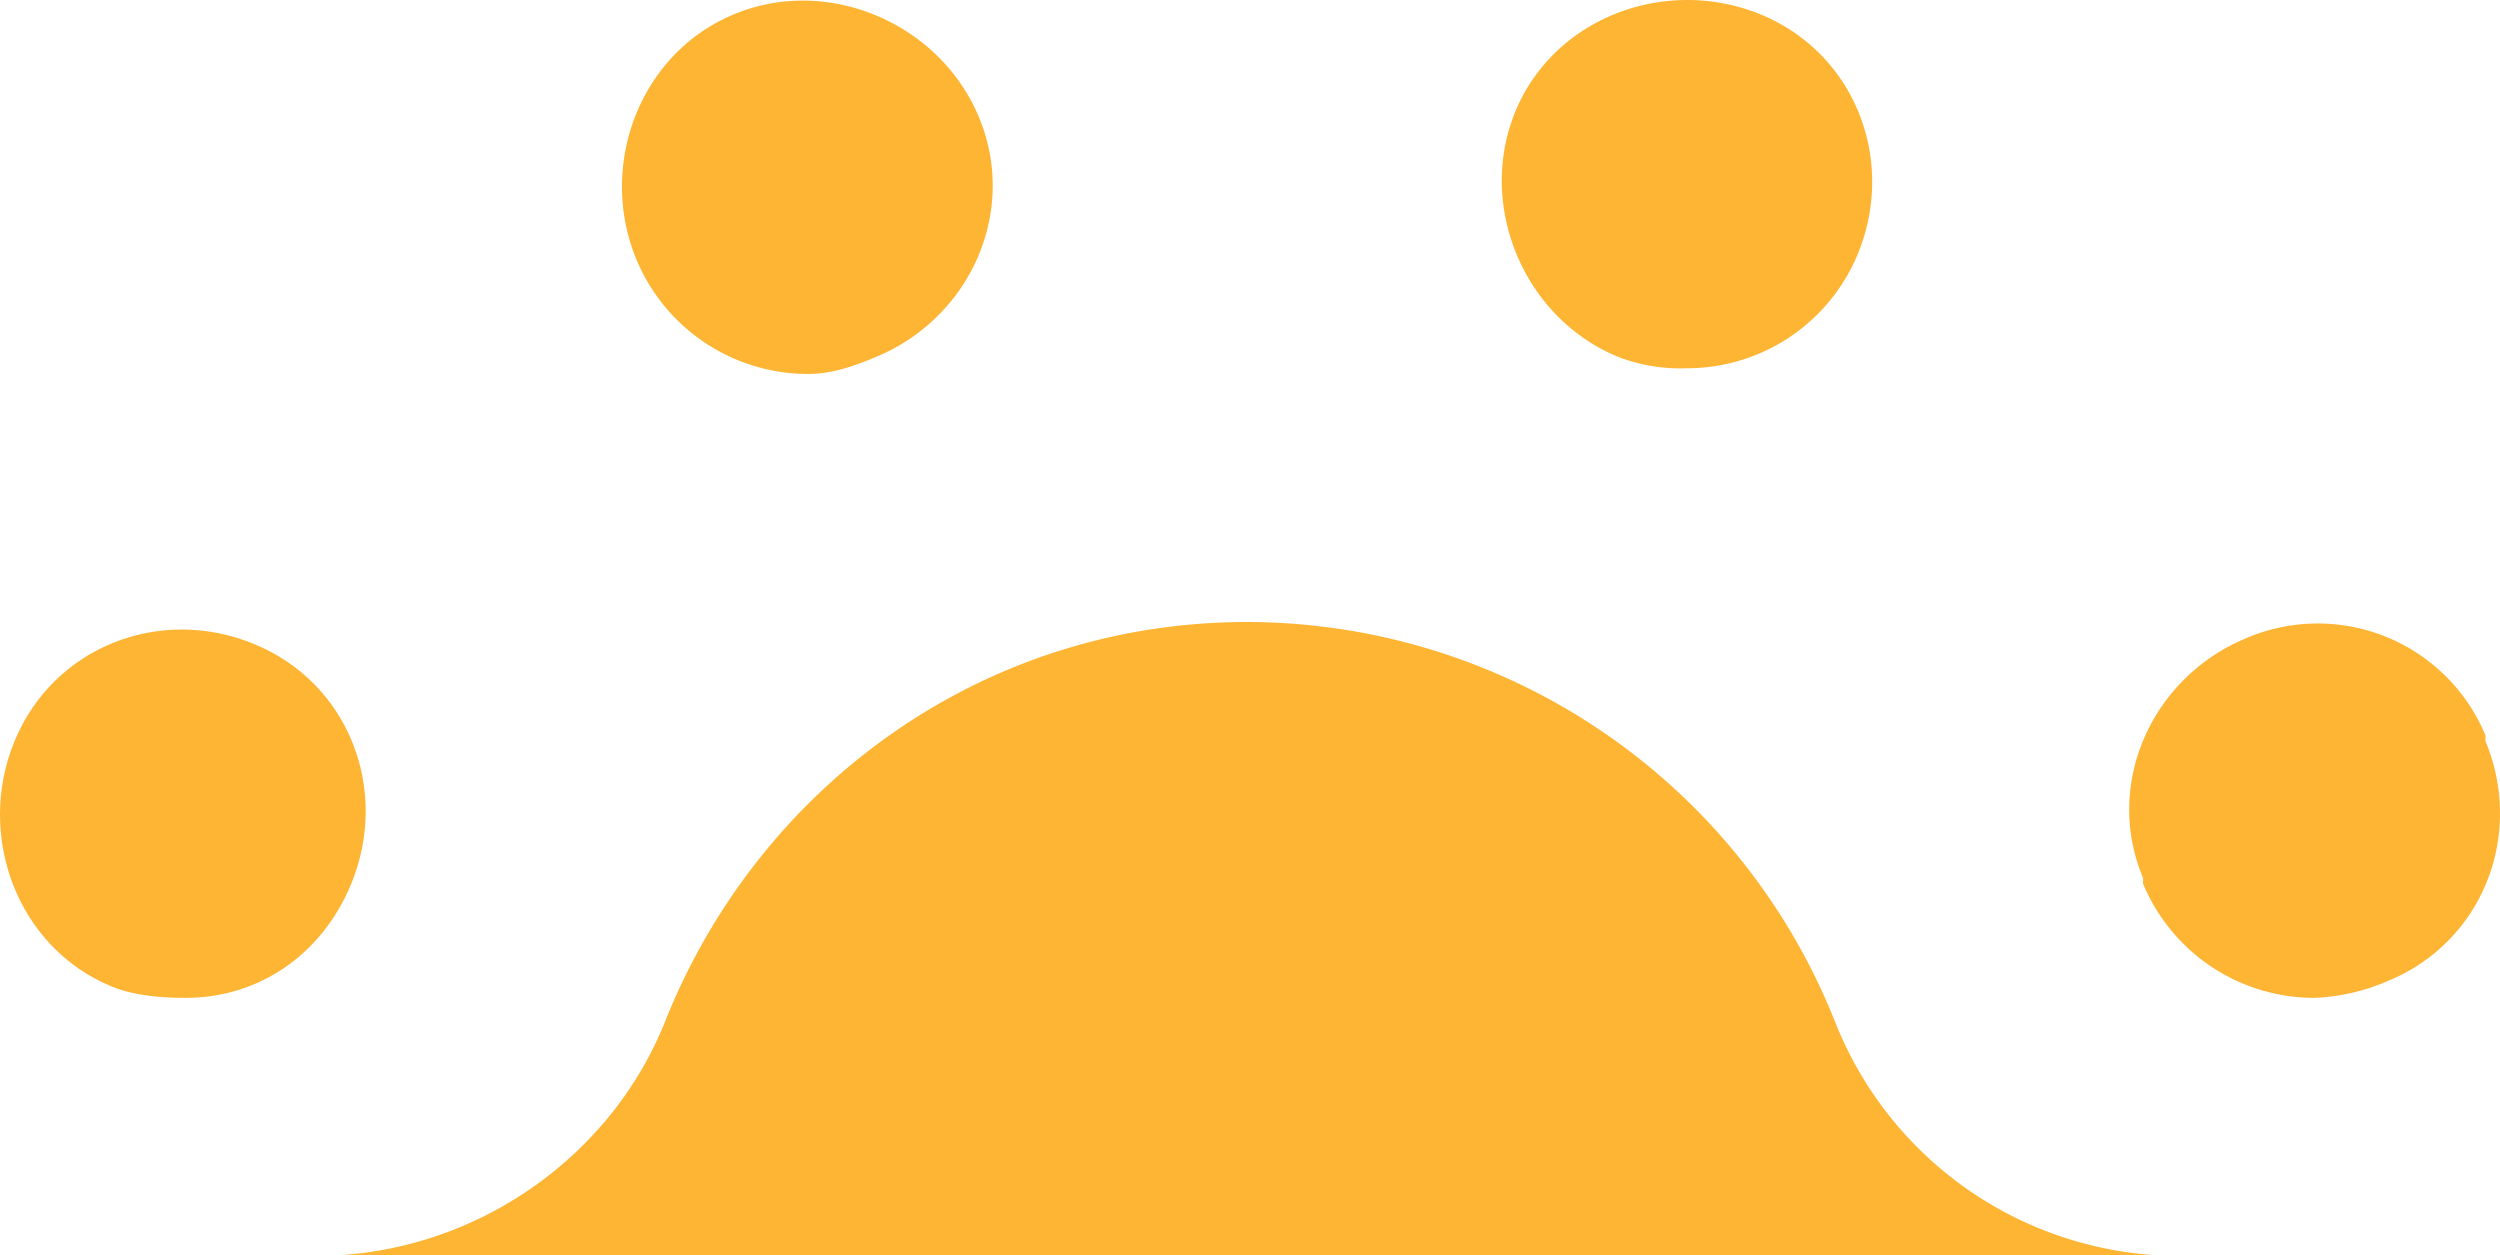
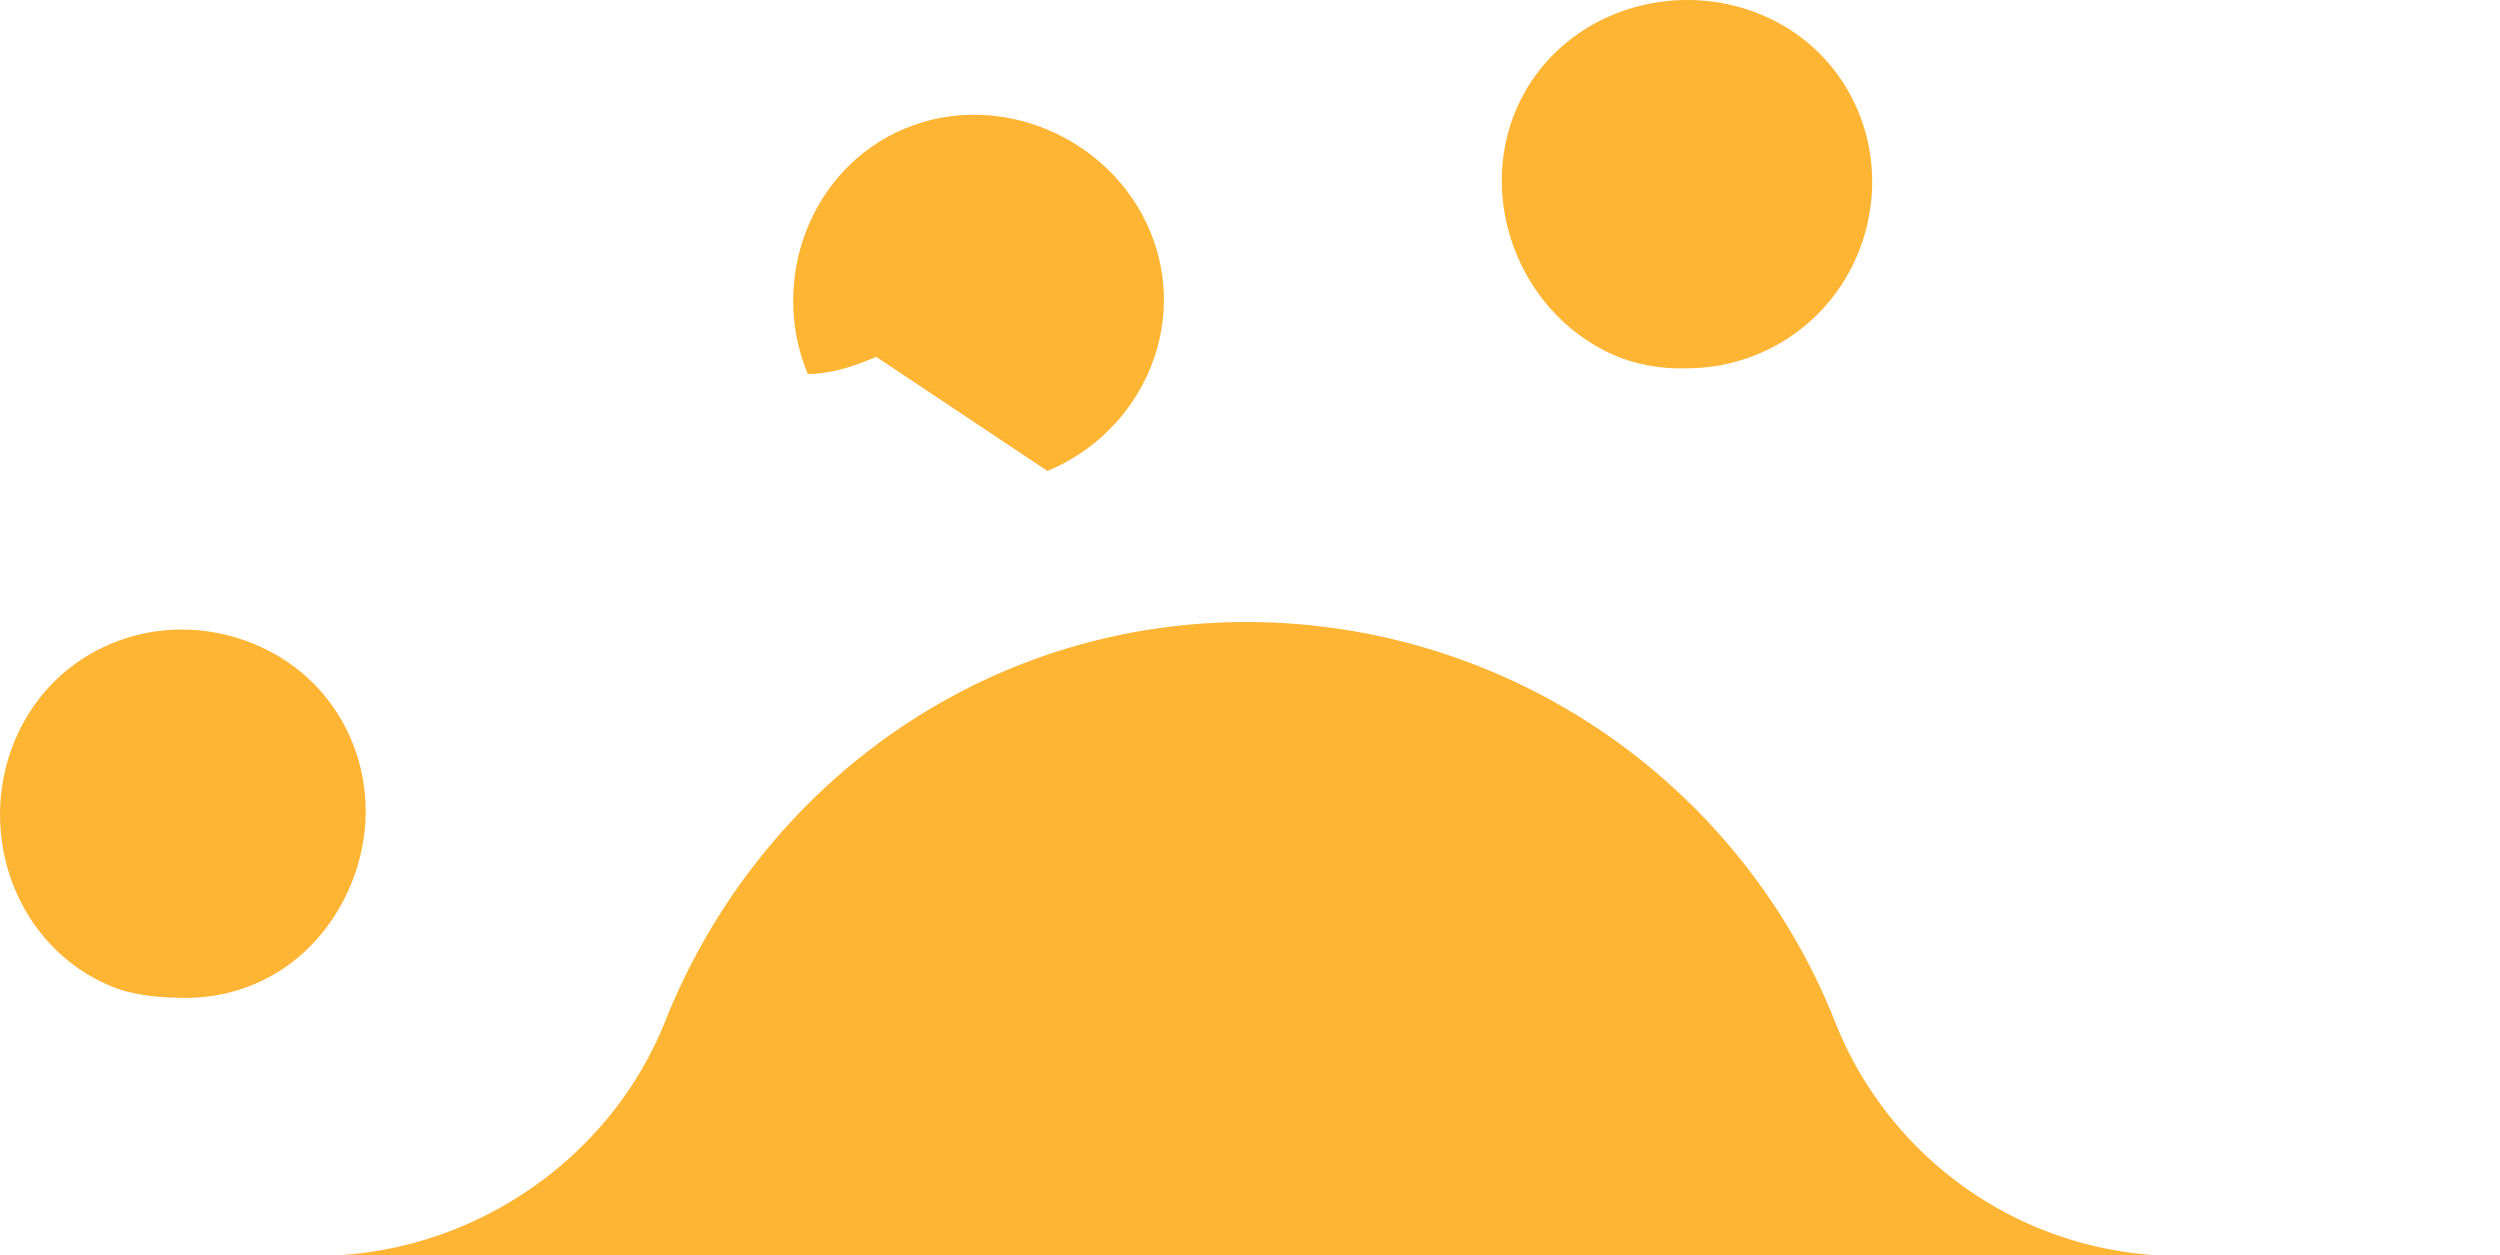
<svg xmlns="http://www.w3.org/2000/svg" width="438.1" height="220" viewBox="0 0 438.1 220">
  <defs>
    <style>
            .cls-1{fill:#ffb534}
        </style>
  </defs>
  <g id="footer-sun-image" transform="translate(-740.448 .001)">
    <path id="Path_288" d="M799 219.534c25.351-1.172 48.539-17.308 58-41 16.292-40.916 55.3-70 102-70a111.042 111.042 0 0 1 103 70 64.844 64.844 0 0 0 57 41z" class="cls-1" transform="translate(0 .465)" />
-     <path id="Path_289" d="M894 62.534c-4.043 1.7-7.876 3-12 3a32.6 32.6 0 0 1-30-20c-6.873-16.5.545-36.167 17-43 16.455-6.913 36.127 1.5 43 18s-1.5 35.127-18 42z" class="cls-1" />
+     <path id="Path_289" d="M894 62.534c-4.043 1.7-7.876 3-12 3c-6.873-16.5.545-36.167 17-43 16.455-6.913 36.127 1.5 43 18s-1.5 35.127-18 42z" class="cls-1" />
    <path id="Path_290" d="M802 154.535c-5.135 12.493-16.265 20-29 20-4.083 0-9-.342-13-2-16.536-6.792-23.833-26.464-17-43 6.792-16.5 25.5-23.833 42-17 16.536 6.792 23.792 25.465 17 42z" class="cls-1" transform="translate(0 .33)" />
    <path id="Path_291" d="M1066 44.534a32.393 32.393 0 0 1-30 20 30.346 30.346 0 0 1-12-2c-16.5-6.792-24.792-26.464-18-43 6.833-16.536 26.465-23.792 43-17 16.495 6.792 23.791 25.505 17 42z" class="cls-1" />
-     <path id="Path_292" d="M1159 171.535a35.783 35.783 0 0 1-13 3 32.5 32.5 0 0 1-30-20c-.041-.081.041-.878 0-1-6.913-16.455 1.5-35.127 18-42a31.83 31.83 0 0 1 41.837 16.616c.055.127.11.256.163.384s-.04.878 0 1c6.837 16.495-.505 35.165-17 42z" class="cls-1" transform="translate(0 .329)" />
  </g>
</svg>